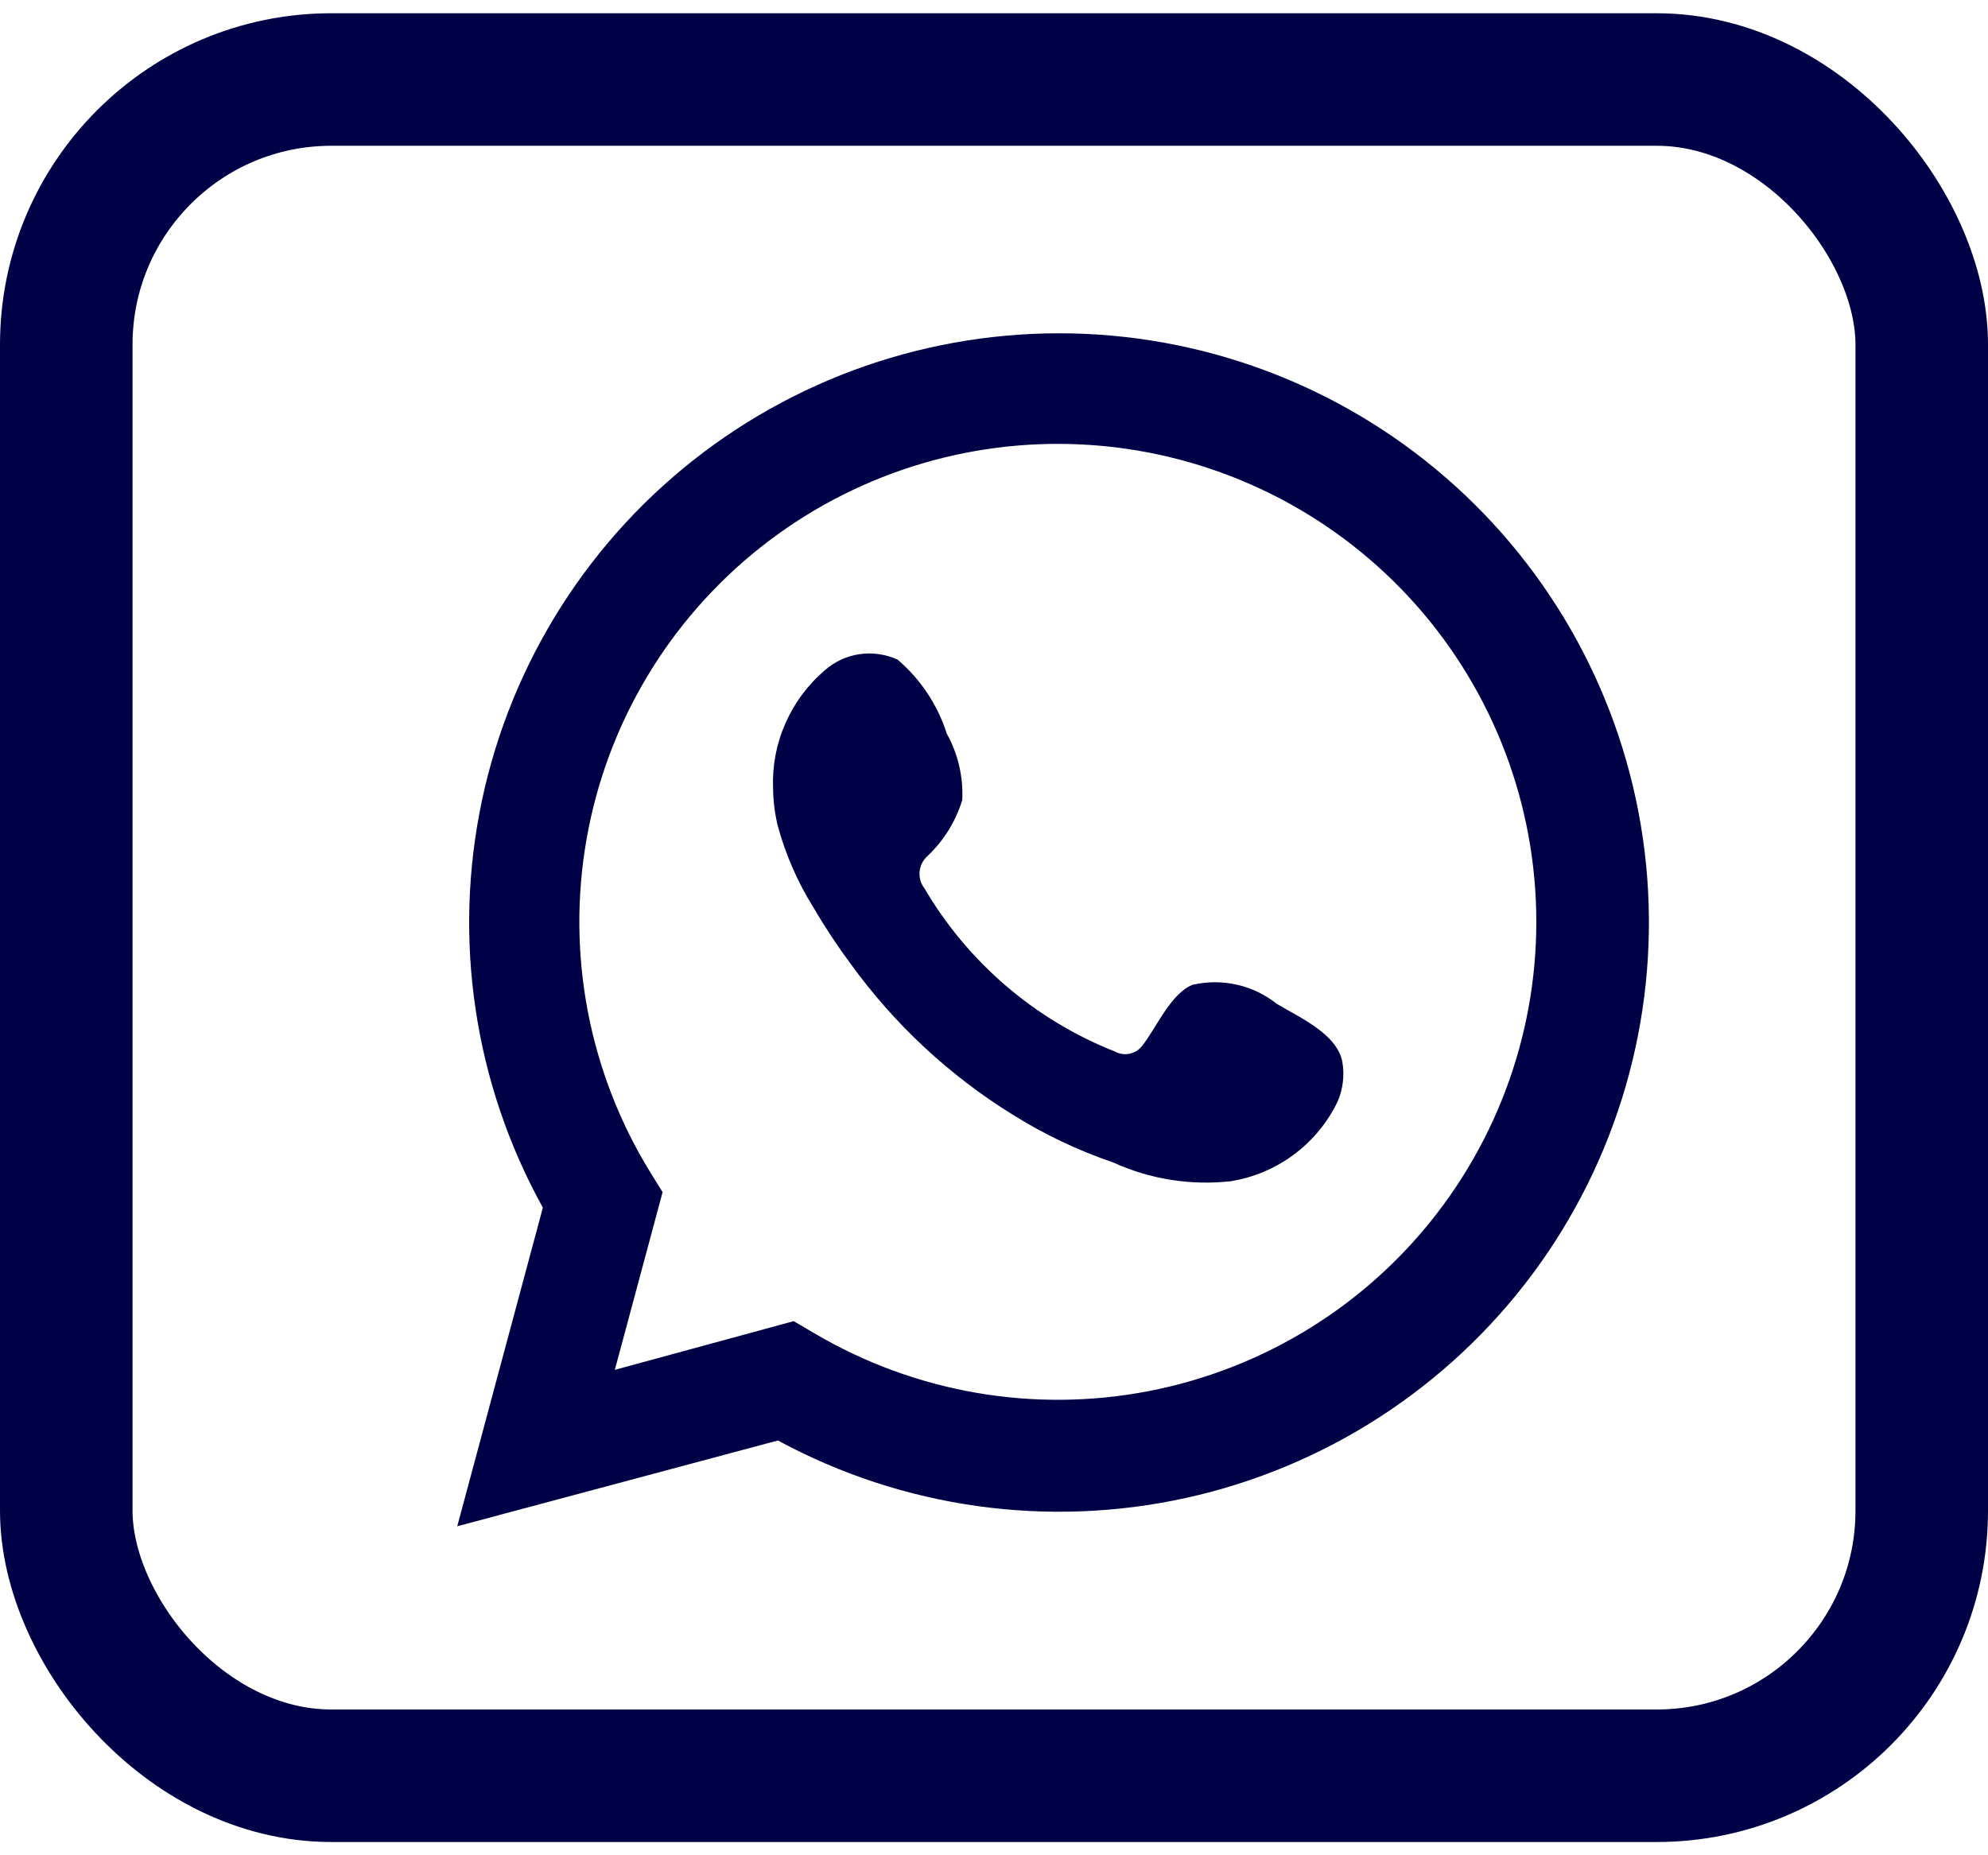
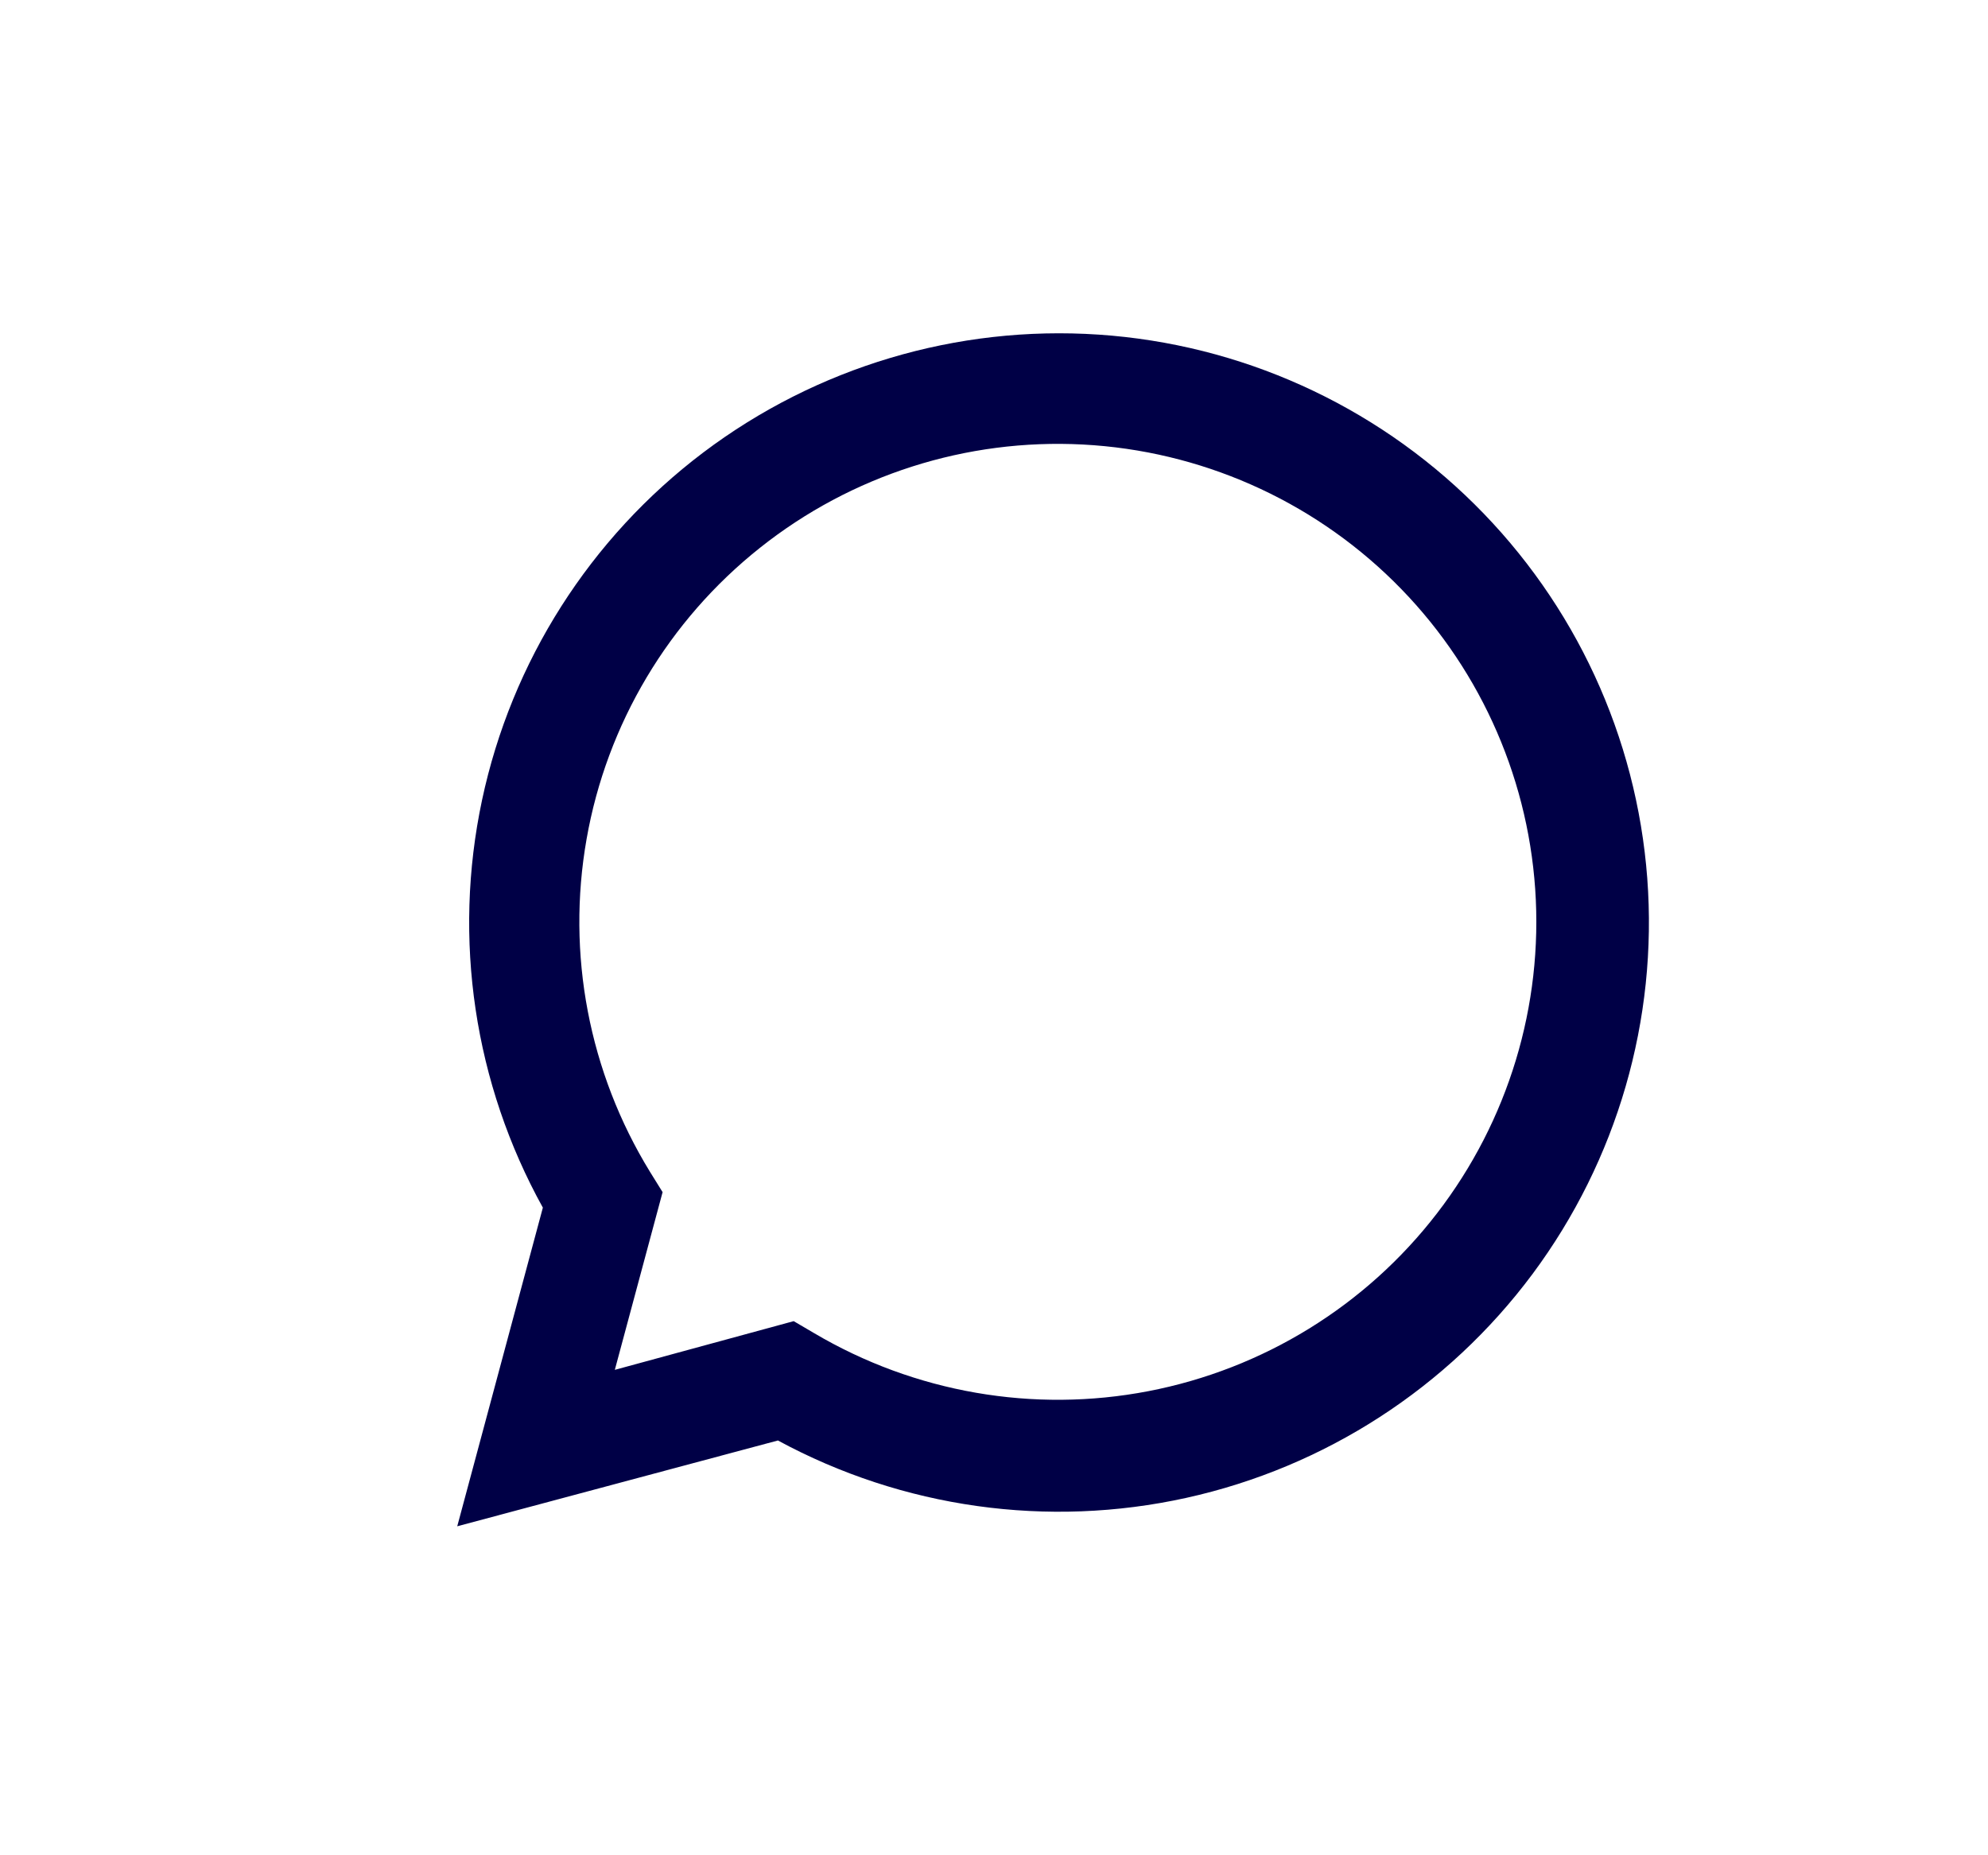
<svg xmlns="http://www.w3.org/2000/svg" width="30" height="28" viewBox="0 0 30 28" fill="none">
  <path d="M6.9 23.035L8.192 18.226C7.155 16.353 6.829 14.17 7.274 12.076C7.719 9.983 8.904 8.12 10.613 6.829C12.322 5.539 14.44 4.907 16.577 5.05C18.715 5.193 20.729 6.102 22.25 7.609C23.771 9.116 24.697 11.12 24.858 13.254C25.019 15.388 24.404 17.509 23.127 19.227C21.849 20.944 19.994 22.144 17.902 22.606C15.81 23.068 13.622 22.76 11.739 21.74L6.9 23.035ZM11.977 19.939L12.284 20.119C13.802 21.017 15.596 21.329 17.328 20.996C19.059 20.663 20.61 19.709 21.685 18.312C22.761 16.916 23.288 15.175 23.167 13.418C23.046 11.66 22.285 10.007 21.029 8.772C19.772 7.536 18.105 6.802 16.344 6.709C14.583 6.616 12.849 7.17 11.469 8.267C10.088 9.364 9.157 10.927 8.852 12.662C8.546 14.397 8.887 16.184 9.809 17.686L9.999 17.992L9.278 20.674L11.977 19.939Z" fill="#000046" />
-   <path fill-rule="evenodd" clip-rule="evenodd" d="M19.267 15.15C19.09 15.009 18.884 14.91 18.664 14.861C18.443 14.811 18.215 14.812 17.995 14.863C17.663 14.999 17.449 15.515 17.24 15.778C17.194 15.841 17.126 15.885 17.05 15.902C16.974 15.919 16.894 15.908 16.825 15.87C15.619 15.393 14.607 14.526 13.951 13.408C13.895 13.336 13.869 13.246 13.877 13.156C13.886 13.065 13.927 12.982 13.995 12.921C14.241 12.689 14.422 12.397 14.521 12.074C14.538 11.724 14.457 11.377 14.287 11.071C14.149 10.638 13.893 10.252 13.546 9.956C13.366 9.873 13.165 9.844 12.968 9.873C12.772 9.902 12.588 9.989 12.44 10.122C12.186 10.34 11.985 10.613 11.851 10.92C11.716 11.226 11.653 11.559 11.666 11.894C11.668 12.082 11.691 12.27 11.734 12.453C11.852 12.891 12.034 13.31 12.275 13.695C12.447 13.99 12.636 14.276 12.84 14.551C13.497 15.458 14.324 16.229 15.276 16.819C15.755 17.119 16.266 17.363 16.801 17.545C17.356 17.798 17.969 17.895 18.575 17.827C18.919 17.771 19.245 17.634 19.525 17.425C19.805 17.217 20.031 16.944 20.183 16.63C20.267 16.439 20.292 16.227 20.256 16.021C20.173 15.602 19.608 15.354 19.267 15.15Z" fill="#000046" />
-   <rect x="1" y="1.2" width="28" height="25.6" rx="4" stroke="#000046" stroke-width="2" />
</svg>